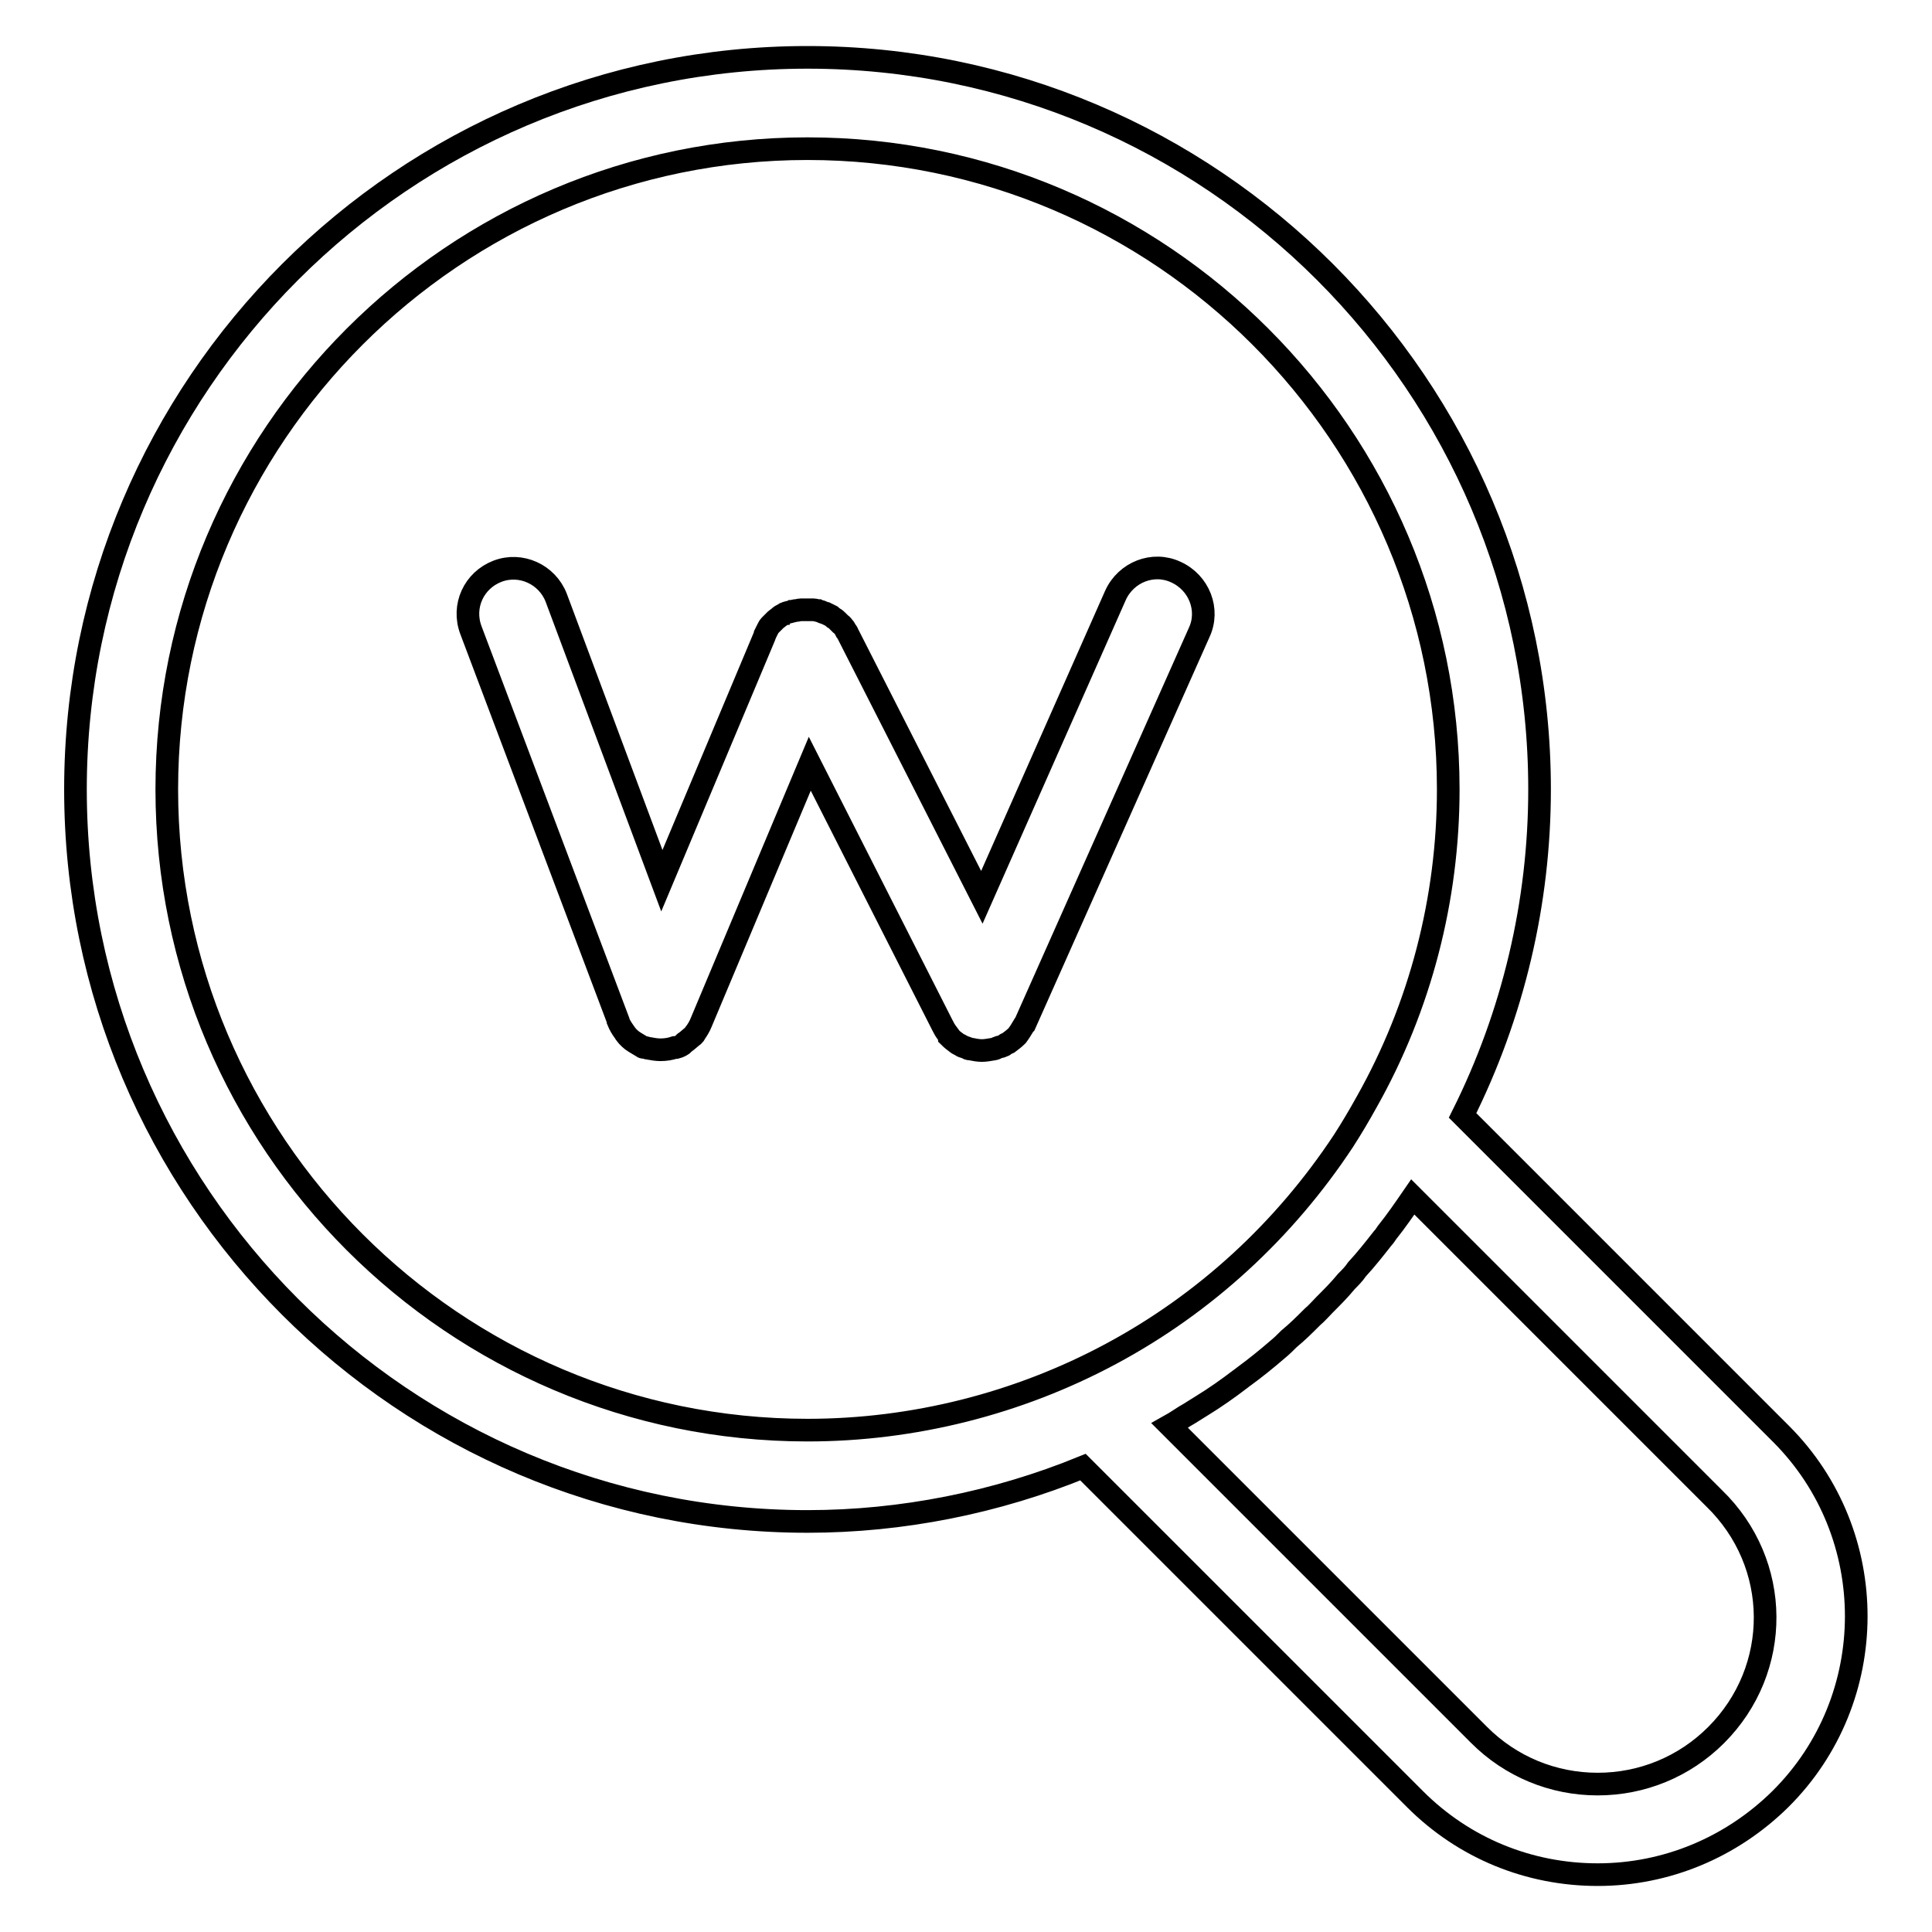
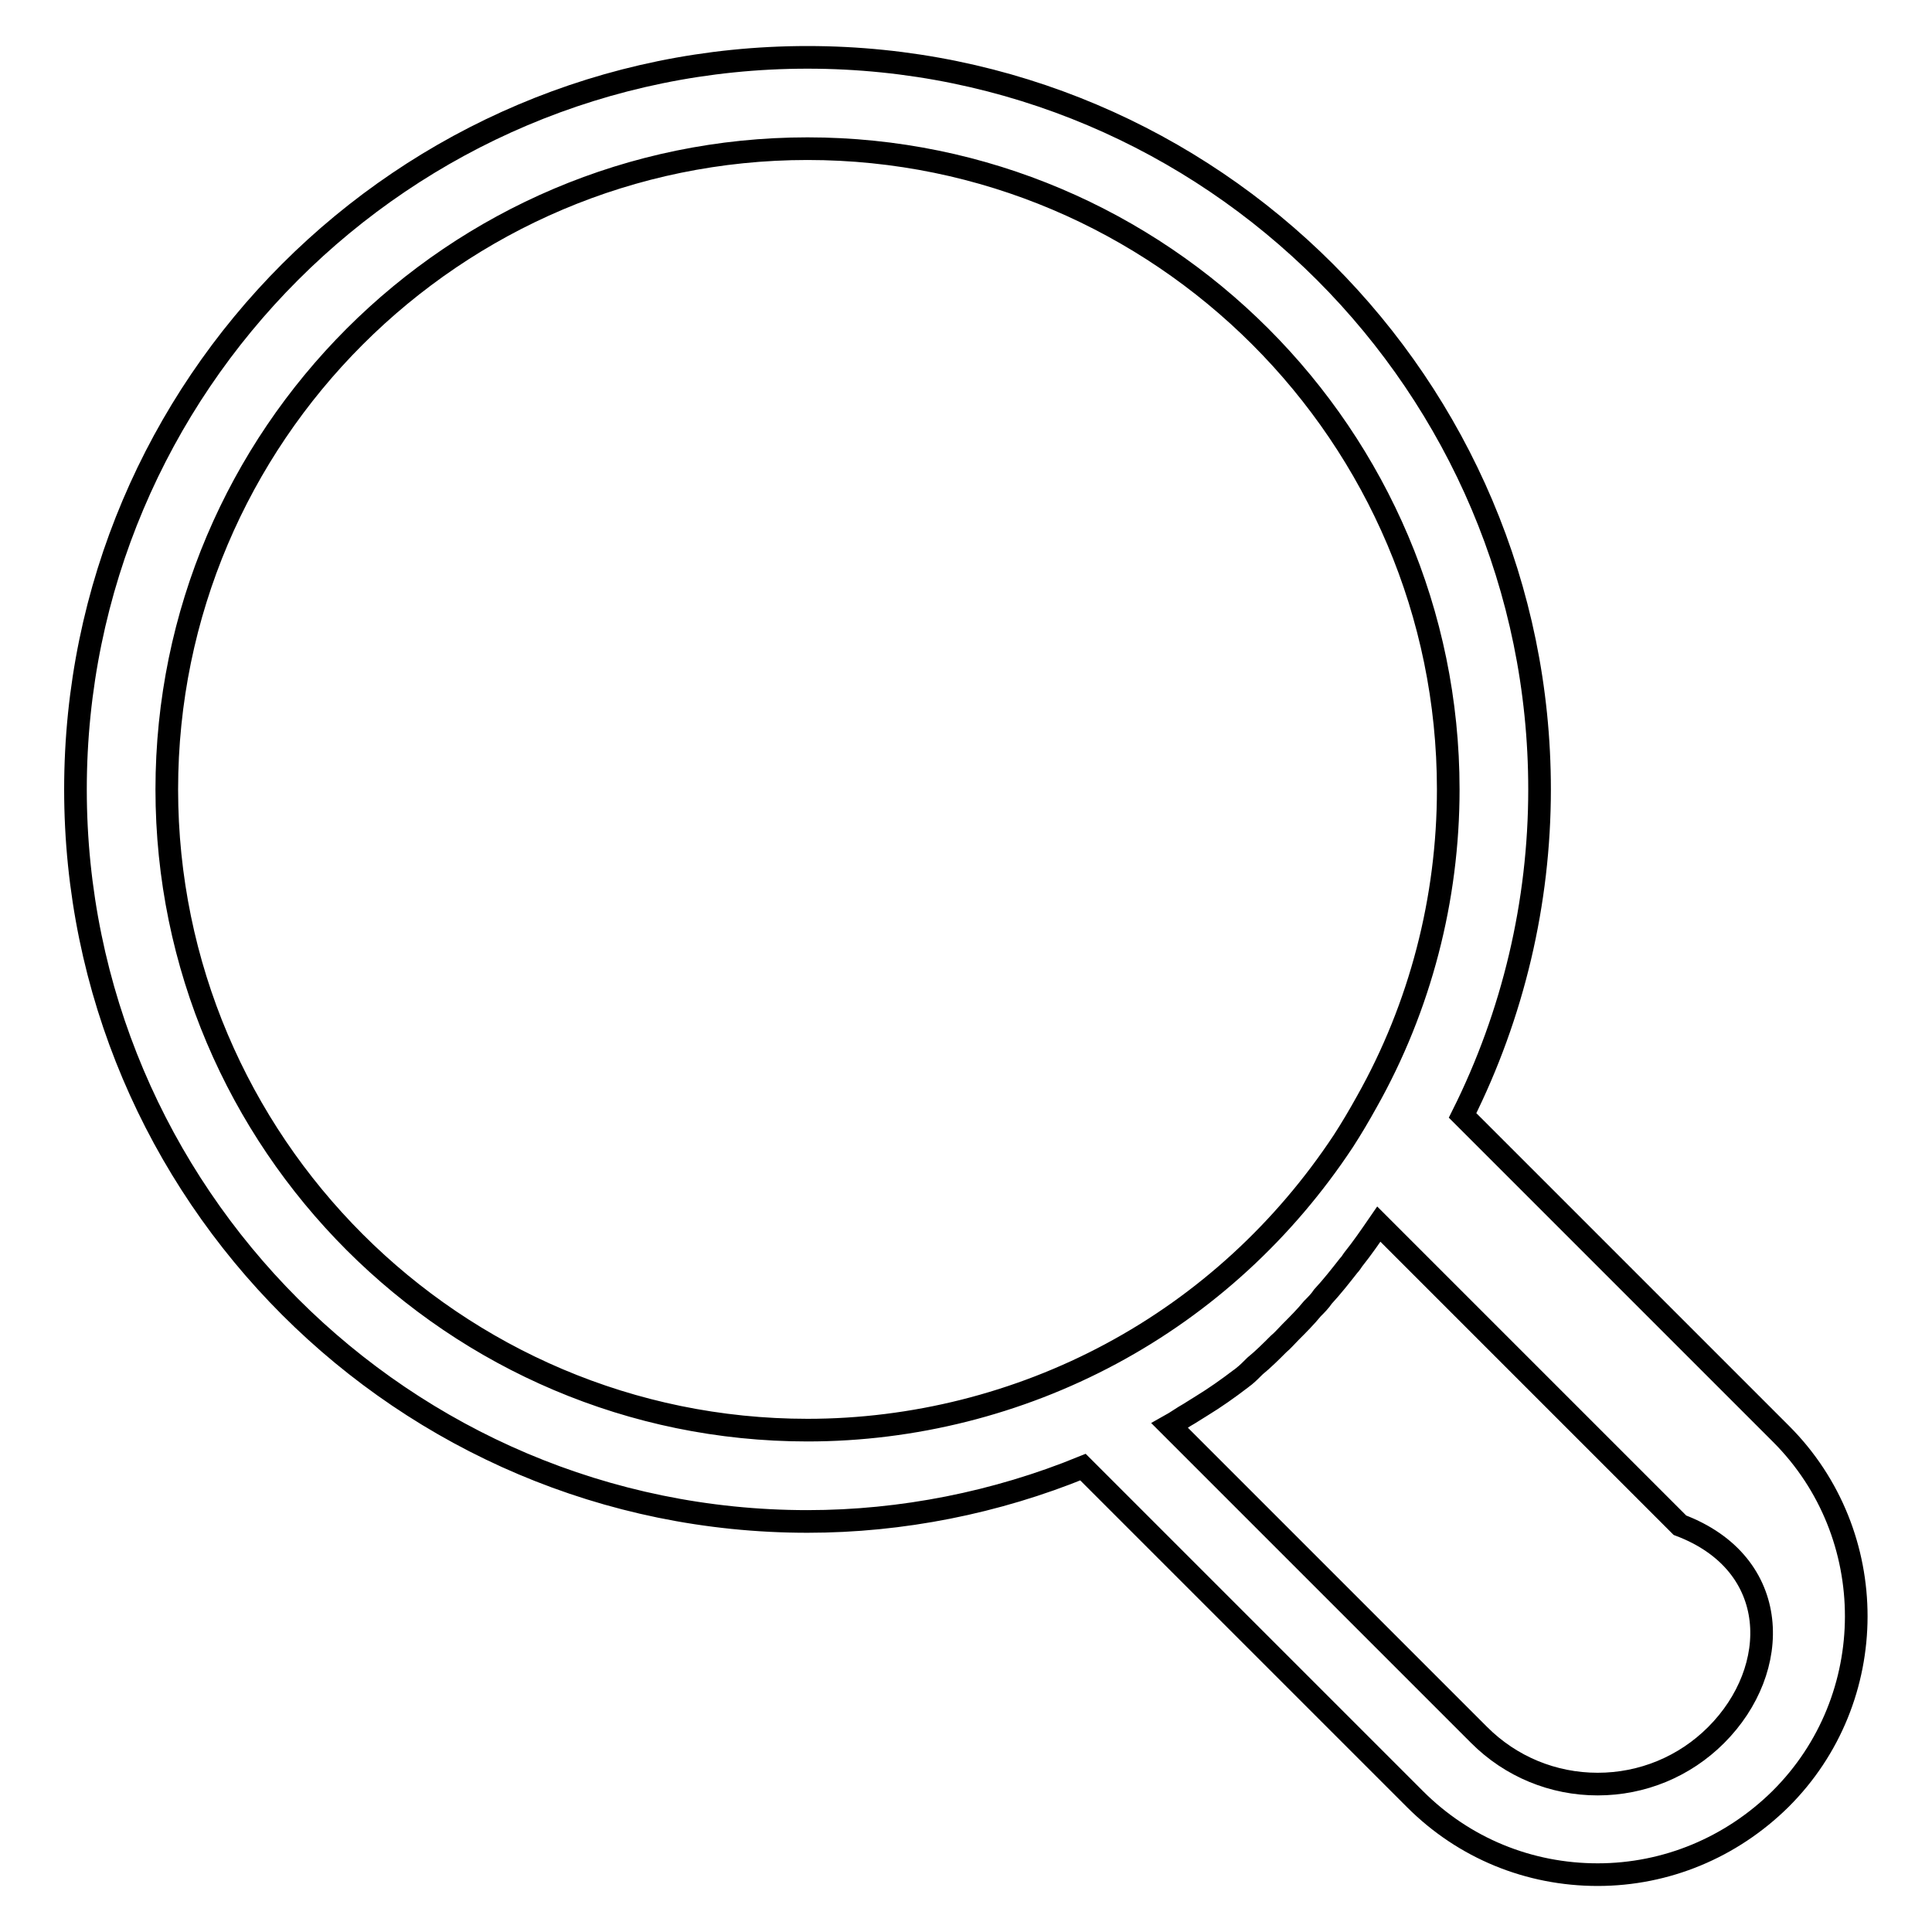
<svg xmlns="http://www.w3.org/2000/svg" version="1.1" x="0px" y="0px" viewBox="0 0 256 256" enable-background="new 0 0 256 256" xml:space="preserve">
  <g>
    <g>
      <g>
        <g>
-           <path stroke-width="3" fill-opacity="0" stroke="#000000" d="M158.9,83.8c1.4-3,0-6.6-3.1-8c-3-1.4-6.6,0-8,3.1l-17.7,40l-17.8-35c0-0.1-0.1-0.2-0.2-0.3c-0.1-0.2-0.2-0.4-0.3-0.5c-0.1-0.1-0.2-0.3-0.4-0.4c-0.1-0.1-0.3-0.3-0.4-0.4c-0.1-0.1-0.3-0.3-0.5-0.4c-0.1-0.1-0.3-0.2-0.4-0.3c-0.2-0.1-0.4-0.2-0.6-0.3c-0.1,0-0.2-0.1-0.3-0.1c-0.1,0-0.1,0-0.2-0.1c-0.2-0.1-0.4-0.1-0.6-0.2c-0.2,0-0.4-0.1-0.6-0.1c-0.2,0-0.3,0-0.5,0c-0.2,0-0.4,0-0.7,0c-0.2,0-0.3,0-0.5,0c-0.2,0-0.4,0.1-0.7,0.1c-0.1,0-0.3,0.1-0.5,0.1c-0.2,0.1-0.4,0.1-0.7,0.2c-0.1,0-0.1,0-0.2,0.1c-0.1,0-0.1,0.1-0.2,0.1c-0.2,0.1-0.4,0.2-0.6,0.4c-0.1,0.1-0.3,0.2-0.4,0.3c-0.1,0.1-0.3,0.3-0.4,0.4c-0.1,0.1-0.3,0.3-0.4,0.4c-0.1,0.1-0.2,0.3-0.3,0.5c-0.1,0.2-0.2,0.4-0.3,0.6c0,0.1-0.1,0.2-0.1,0.3l-13.6,32.4L73.7,79.2c-1.2-3.1-4.7-4.7-7.8-3.5c-3.1,1.2-4.7,4.6-3.5,7.8l19.5,51.7c0,0,0,0,0,0.1c0.2,0.5,0.5,1,0.8,1.4c0.1,0.1,0.1,0.2,0.2,0.3c0.3,0.4,0.7,0.8,1.2,1.1c0,0,0,0,0,0c0.3,0.2,0.7,0.4,1,0.6c0.1,0.1,0.2,0.1,0.4,0.1c0.1,0,0.2,0.1,0.4,0.1c0.5,0.1,1.1,0.2,1.6,0.2l0,0l0,0c0,0,0,0,0,0c0.7,0,1.3-0.1,1.9-0.3c0,0,0.1,0,0.2,0c0.4-0.1,0.8-0.3,1.1-0.6c0-0.1,0.1-0.1,0.1-0.1c0.4-0.3,0.7-0.6,1.1-0.9c0.1-0.1,0.2-0.2,0.2-0.3c0.3-0.4,0.6-0.9,0.8-1.4c0,0,0,0,0,0l14.4-34.3l17.6,34.7c0,0.1,0.1,0.1,0.1,0.2c0.2,0.4,0.5,0.8,0.8,1.2c0,0,0,0,0,0.1c0.3,0.3,0.7,0.6,1.1,0.9c0.1,0.1,0.3,0.1,0.4,0.2c0.1,0.1,0.3,0.2,0.4,0.2c0.2,0.1,0.4,0.1,0.5,0.2c0.1,0.1,0.3,0.1,0.4,0.1c0.5,0.1,1,0.2,1.5,0.2l0,0l0,0c0.5,0,1-0.1,1.6-0.2c0.1,0,0.3-0.1,0.5-0.2c0.2-0.1,0.5-0.1,0.7-0.2c0.1-0.1,0.2-0.1,0.3-0.2c0.1-0.1,0.2-0.1,0.4-0.2c0.4-0.3,0.8-0.6,1.1-0.9c0,0,0.1-0.1,0.1-0.1c0.3-0.4,0.6-0.9,0.9-1.4c0,0,0.1-0.1,0.1-0.1L158.9,83.8z" />
-           <path stroke-width="3" fill-opacity="0" stroke="#000000" d="M236,190l-42.2-42.2c6.7-13.4,10.2-28.2,10.2-43.2c0-53.5-43.5-97-97-97c-53.5,0-97,43.5-97,97c0,53.5,43.5,97,97,97c12.5,0,25-2.5,36.5-7.2l44,44c6.5,6.5,15.1,10,24.2,10c9.1,0,17.7-3.6,24.2-10C249.3,225.1,249.3,203.3,236,190z M22.1,104.6c0-46.8,38.1-84.9,84.9-84.9c46.8,0,84.9,38.1,84.9,84.9c0,14.5-3.7,28.8-10.8,41.4c-1,1.8-2,3.5-3.1,5.2c-7.8,11.8-18.3,21.5-30.8,28.2c-12.3,6.6-26.2,10.1-40.2,10.1C60.2,189.5,22.1,151.4,22.1,104.6z M227.4,229.9c-4.2,4.2-9.8,6.5-15.7,6.5c-5.9,0-11.5-2.3-15.7-6.5l-41-41c0.9-0.5,1.7-1.1,2.6-1.6c0.5-0.3,1.1-0.7,1.6-1c1.8-1.1,3.5-2.3,5.2-3.6c0.1-0.1,0.3-0.2,0.4-0.3c1.5-1.1,3-2.3,4.5-3.6c0.5-0.4,1-0.9,1.5-1.4c1.1-0.9,2.1-1.9,3.1-2.9c0.6-0.5,1.1-1.1,1.6-1.6c1-1,2-2,2.9-3.1c0.5-0.5,1-1,1.4-1.6c1.2-1.3,2.3-2.7,3.4-4.1c0.2-0.2,0.4-0.5,0.6-0.8c1.2-1.5,2.3-3.1,3.4-4.7l39.9,39.9C236.1,207.2,236.1,221.2,227.4,229.9z" />
+           <path stroke-width="3" fill-opacity="0" stroke="#000000" d="M236,190l-42.2-42.2c6.7-13.4,10.2-28.2,10.2-43.2c0-53.5-43.5-97-97-97c-53.5,0-97,43.5-97,97c0,53.5,43.5,97,97,97c12.5,0,25-2.5,36.5-7.2l44,44c6.5,6.5,15.1,10,24.2,10c9.1,0,17.7-3.6,24.2-10C249.3,225.1,249.3,203.3,236,190z M22.1,104.6c0-46.8,38.1-84.9,84.9-84.9c46.8,0,84.9,38.1,84.9,84.9c0,14.5-3.7,28.8-10.8,41.4c-1,1.8-2,3.5-3.1,5.2c-7.8,11.8-18.3,21.5-30.8,28.2c-12.3,6.6-26.2,10.1-40.2,10.1C60.2,189.5,22.1,151.4,22.1,104.6z M227.4,229.9c-4.2,4.2-9.8,6.5-15.7,6.5c-5.9,0-11.5-2.3-15.7-6.5l-41-41c0.9-0.5,1.7-1.1,2.6-1.6c0.5-0.3,1.1-0.7,1.6-1c1.8-1.1,3.5-2.3,5.2-3.6c0.1-0.1,0.3-0.2,0.4-0.3c0.5-0.4,1-0.9,1.5-1.4c1.1-0.9,2.1-1.9,3.1-2.9c0.6-0.5,1.1-1.1,1.6-1.6c1-1,2-2,2.9-3.1c0.5-0.5,1-1,1.4-1.6c1.2-1.3,2.3-2.7,3.4-4.1c0.2-0.2,0.4-0.5,0.6-0.8c1.2-1.5,2.3-3.1,3.4-4.7l39.9,39.9C236.1,207.2,236.1,221.2,227.4,229.9z" />
        </g>
      </g>
      <g />
      <g />
      <g />
      <g />
      <g />
      <g />
      <g />
      <g />
      <g />
      <g />
      <g />
      <g />
      <g />
      <g />
      <g />
    </g>
  </g>
</svg>